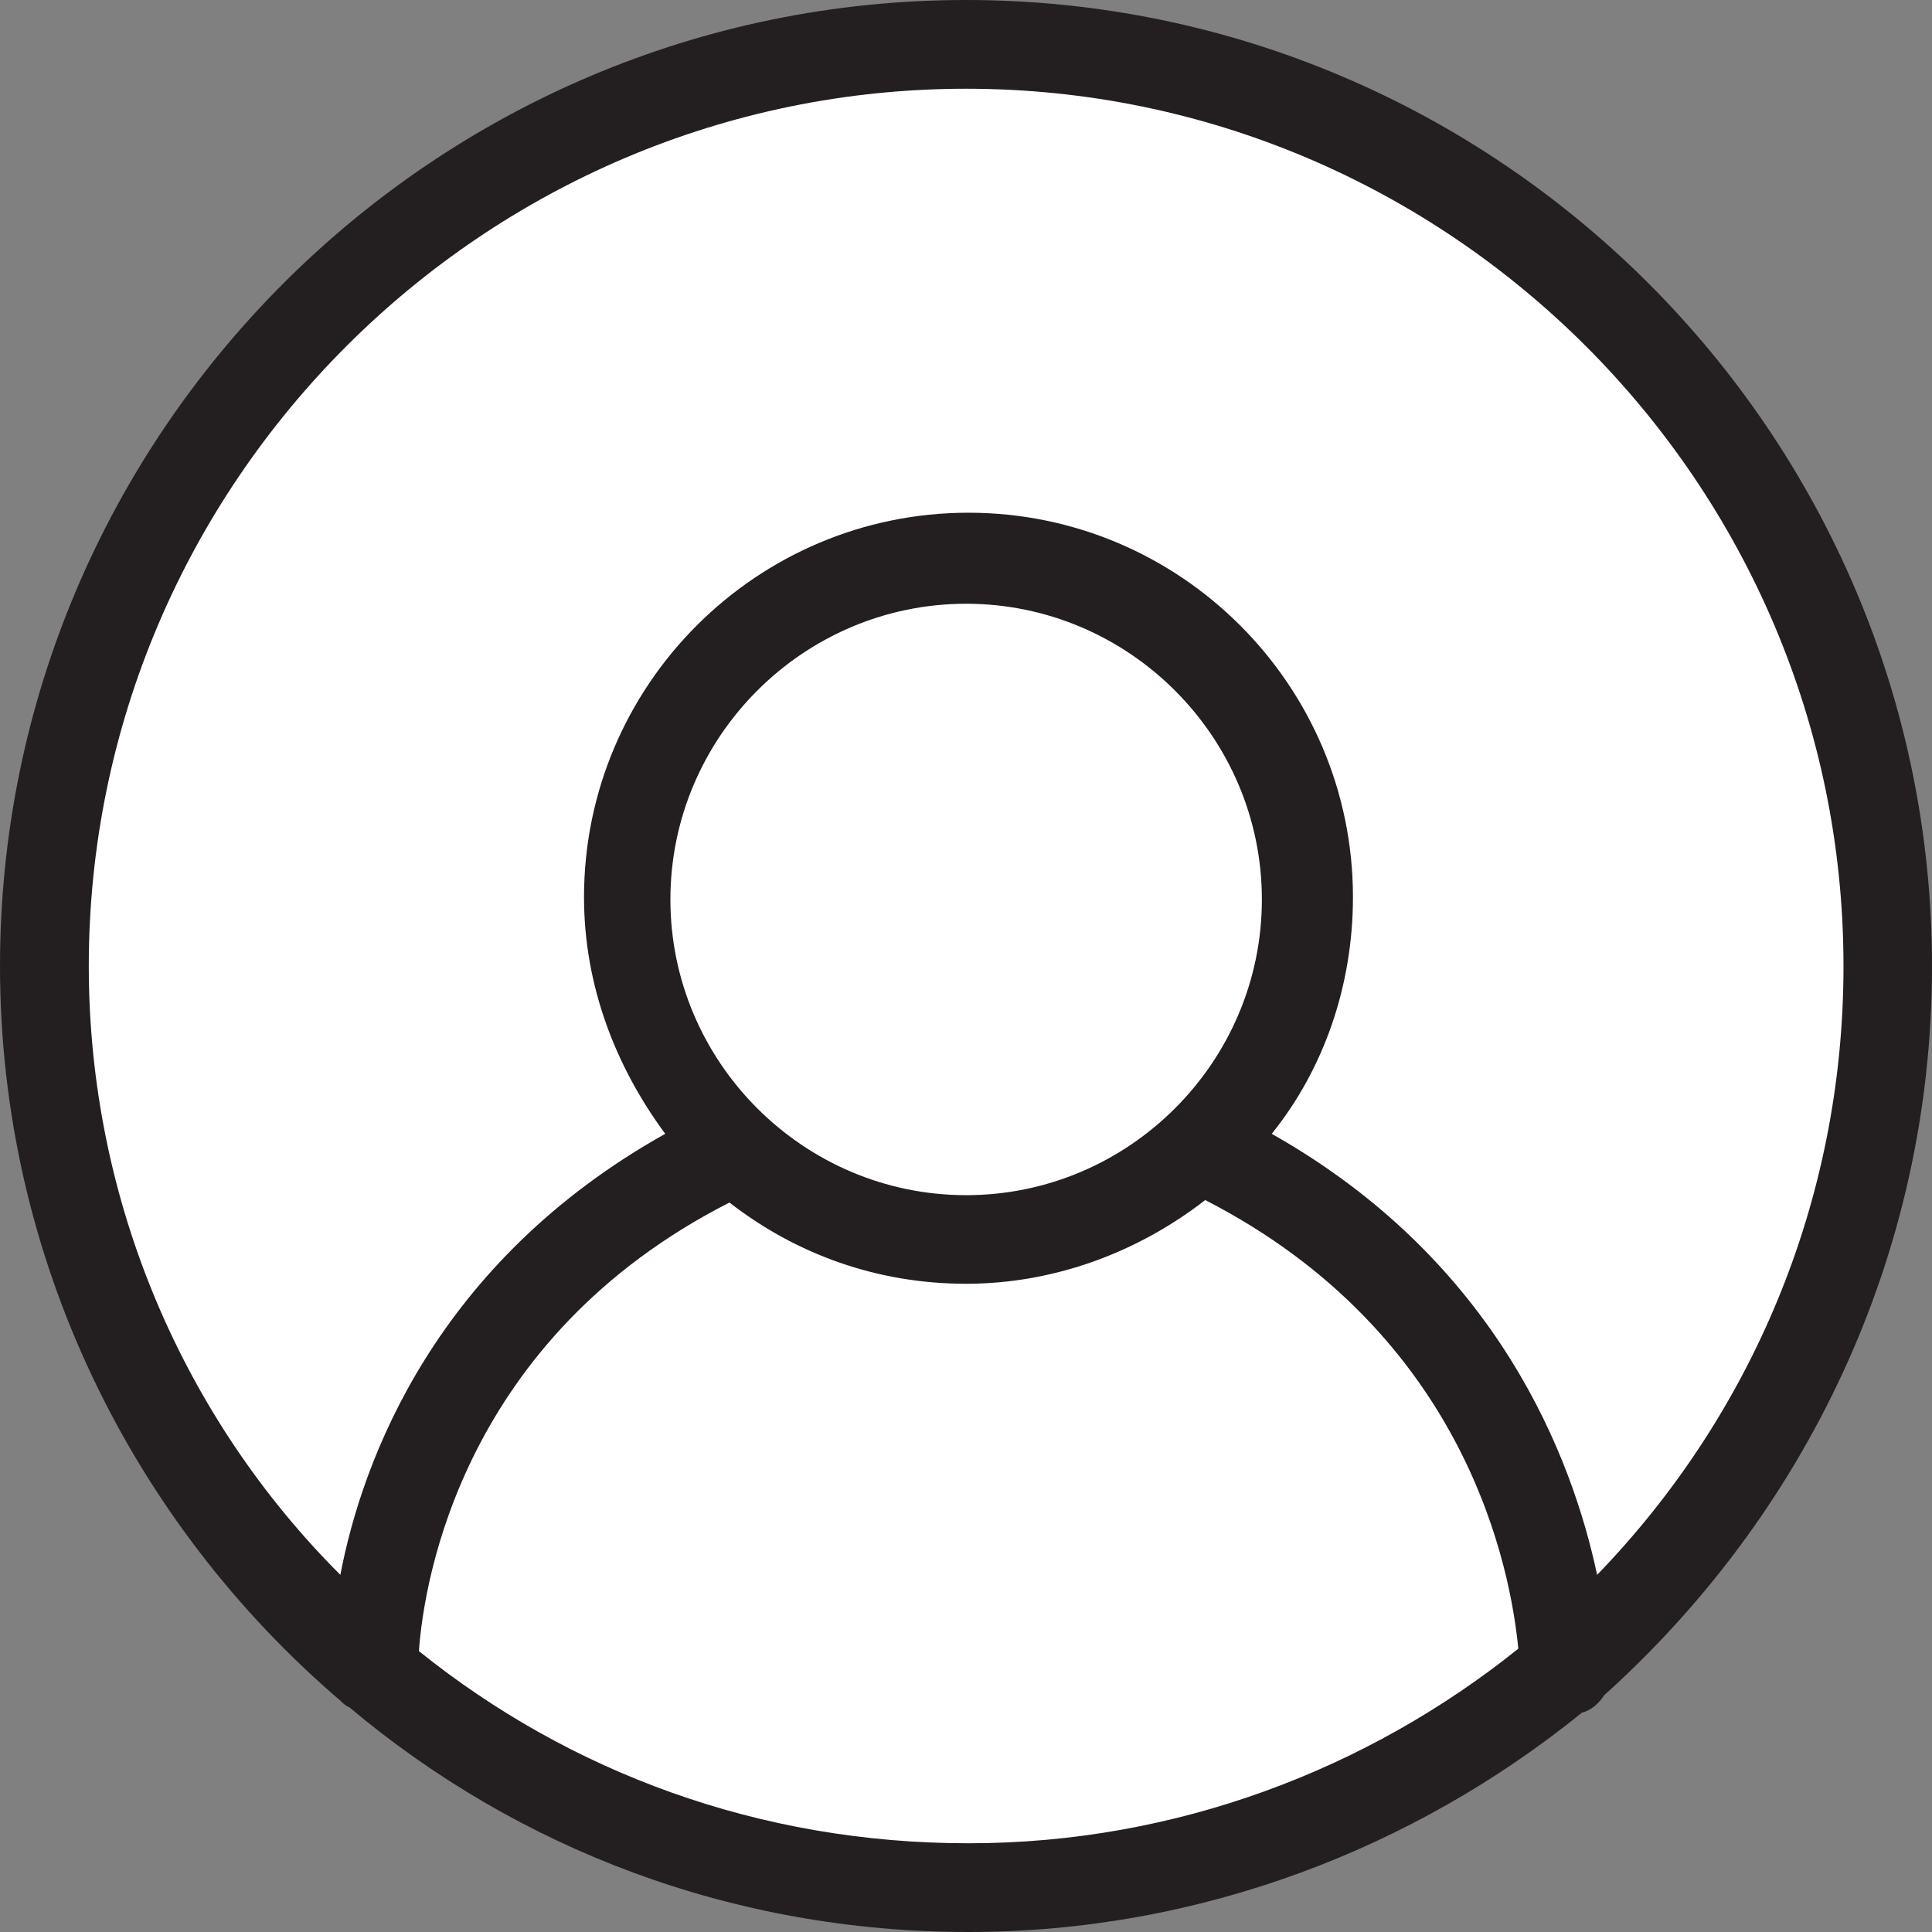
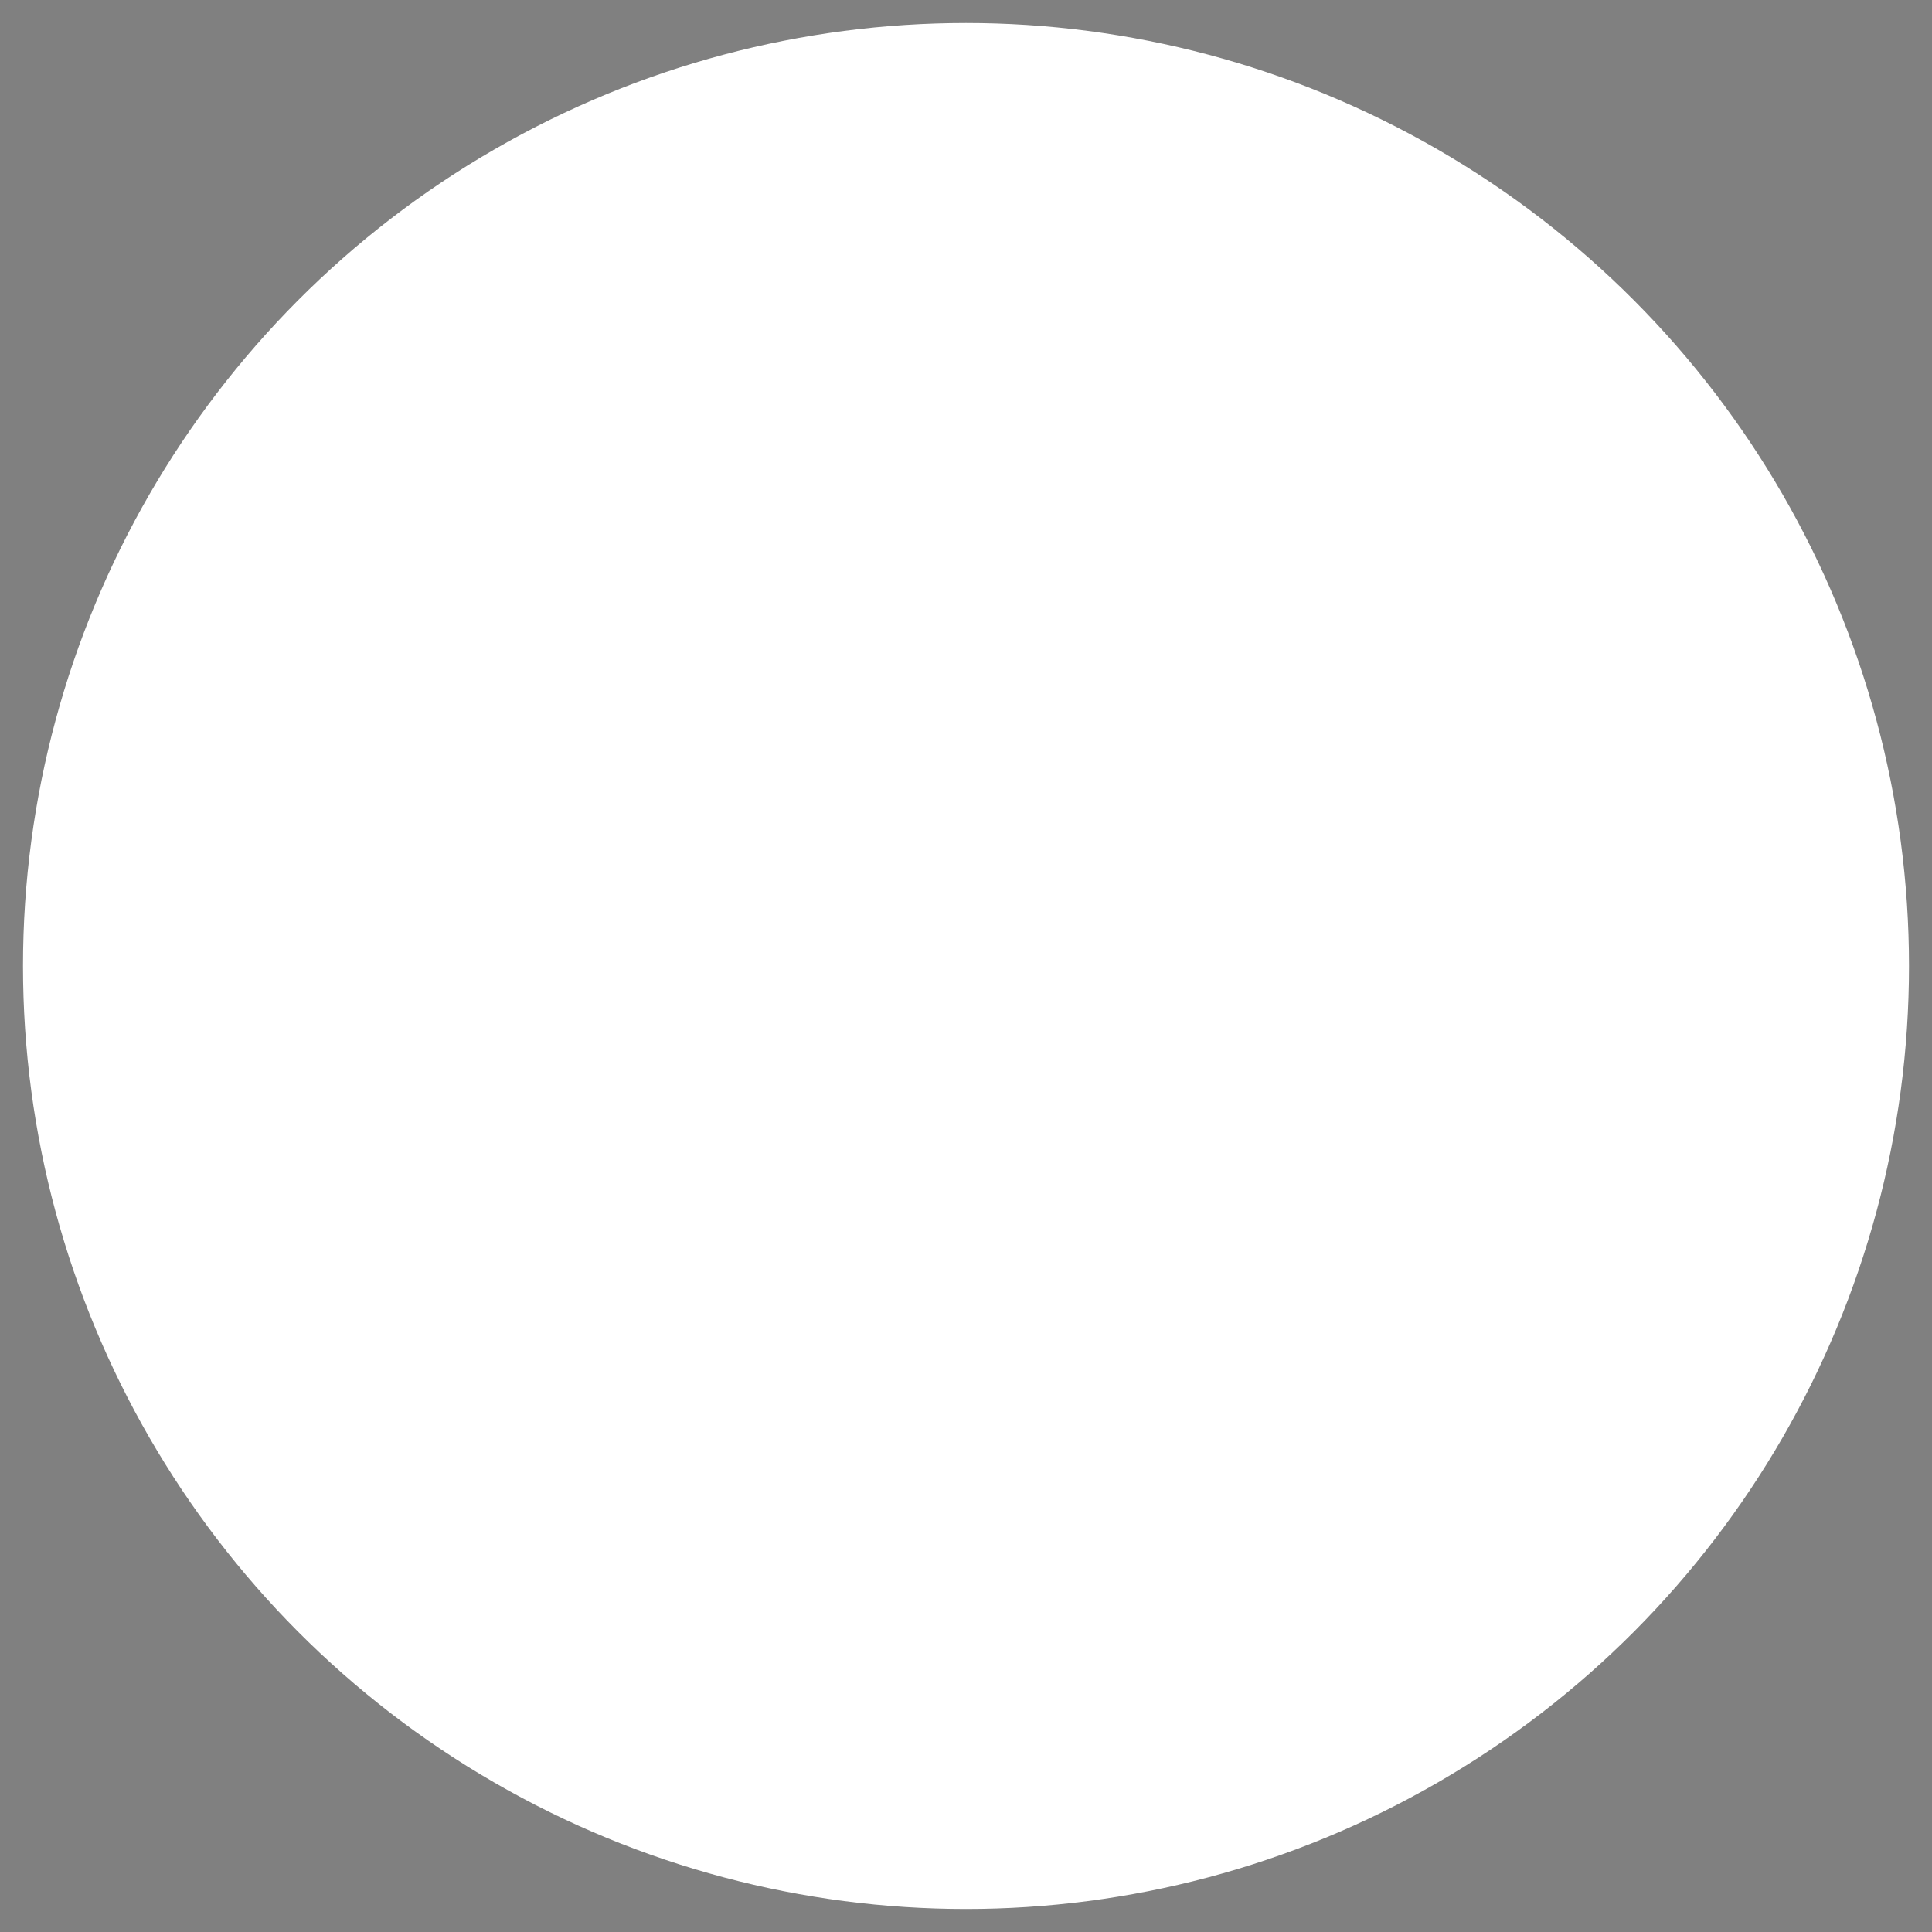
<svg xmlns="http://www.w3.org/2000/svg" version="1.1" id="Capa_1" x="0px" y="0px" width="42px" height="42px" viewBox="0 10 42 42" enable-background="new 0 10 42 42" xml:space="preserve">
  <rect x="0" y="10" width="42" height="42" fill="#808080" stroke="none" />
  <g>
    <circle fill="#FFFFFF" cx="21" cy="31" r="20.5" />
-     <path fill="#231F20" d="M42,31.002C42,19.43,32.57,10,20.998,10S0,19.43,0,31.002c0,6.375,2.892,12.109,7.391,15.962   c0.055,0.055,0.109,0.109,0.213,0.159C11.245,50.18,15.908,52,21.052,52c5.035,0,9.698-1.82,13.338-4.768   c0.213-0.055,0.377-0.213,0.481-0.377C39.217,42.947,42,37.322,42,31.002z M1.93,31.002c0-10.501,8.571-19.073,19.073-19.073   s19.073,8.571,19.073,19.073c0,5.144-2.034,9.802-5.356,13.234c-0.536-2.52-2.144-6.805-7.074-9.588   c1.126-1.395,1.766-3.214,1.766-5.144c0-4.608-3.75-8.358-8.358-8.358c-4.608,0-8.358,3.75-8.358,8.358   c0,1.93,0.694,3.696,1.766,5.144c-4.975,2.783-6.583,7.068-7.063,9.588C4.018,40.859,1.93,36.146,1.93,31.002z M14.574,29.554   c0-3.537,2.892-6.429,6.429-6.429s6.429,2.892,6.429,6.429c0,3.537-2.893,6.428-6.429,6.428S14.574,33.091,14.574,29.554z    M9.107,45.894c0.109-1.552,0.962-6.806,6.751-9.752c1.449,1.126,3.214,1.766,5.144,1.766c1.929,0,3.75-0.694,5.199-1.82   c5.734,2.946,6.643,8.091,6.806,9.753c-3.269,2.623-7.446,4.23-11.945,4.23C16.503,50.075,12.376,48.522,9.107,45.894z" />
  </g>
</svg>